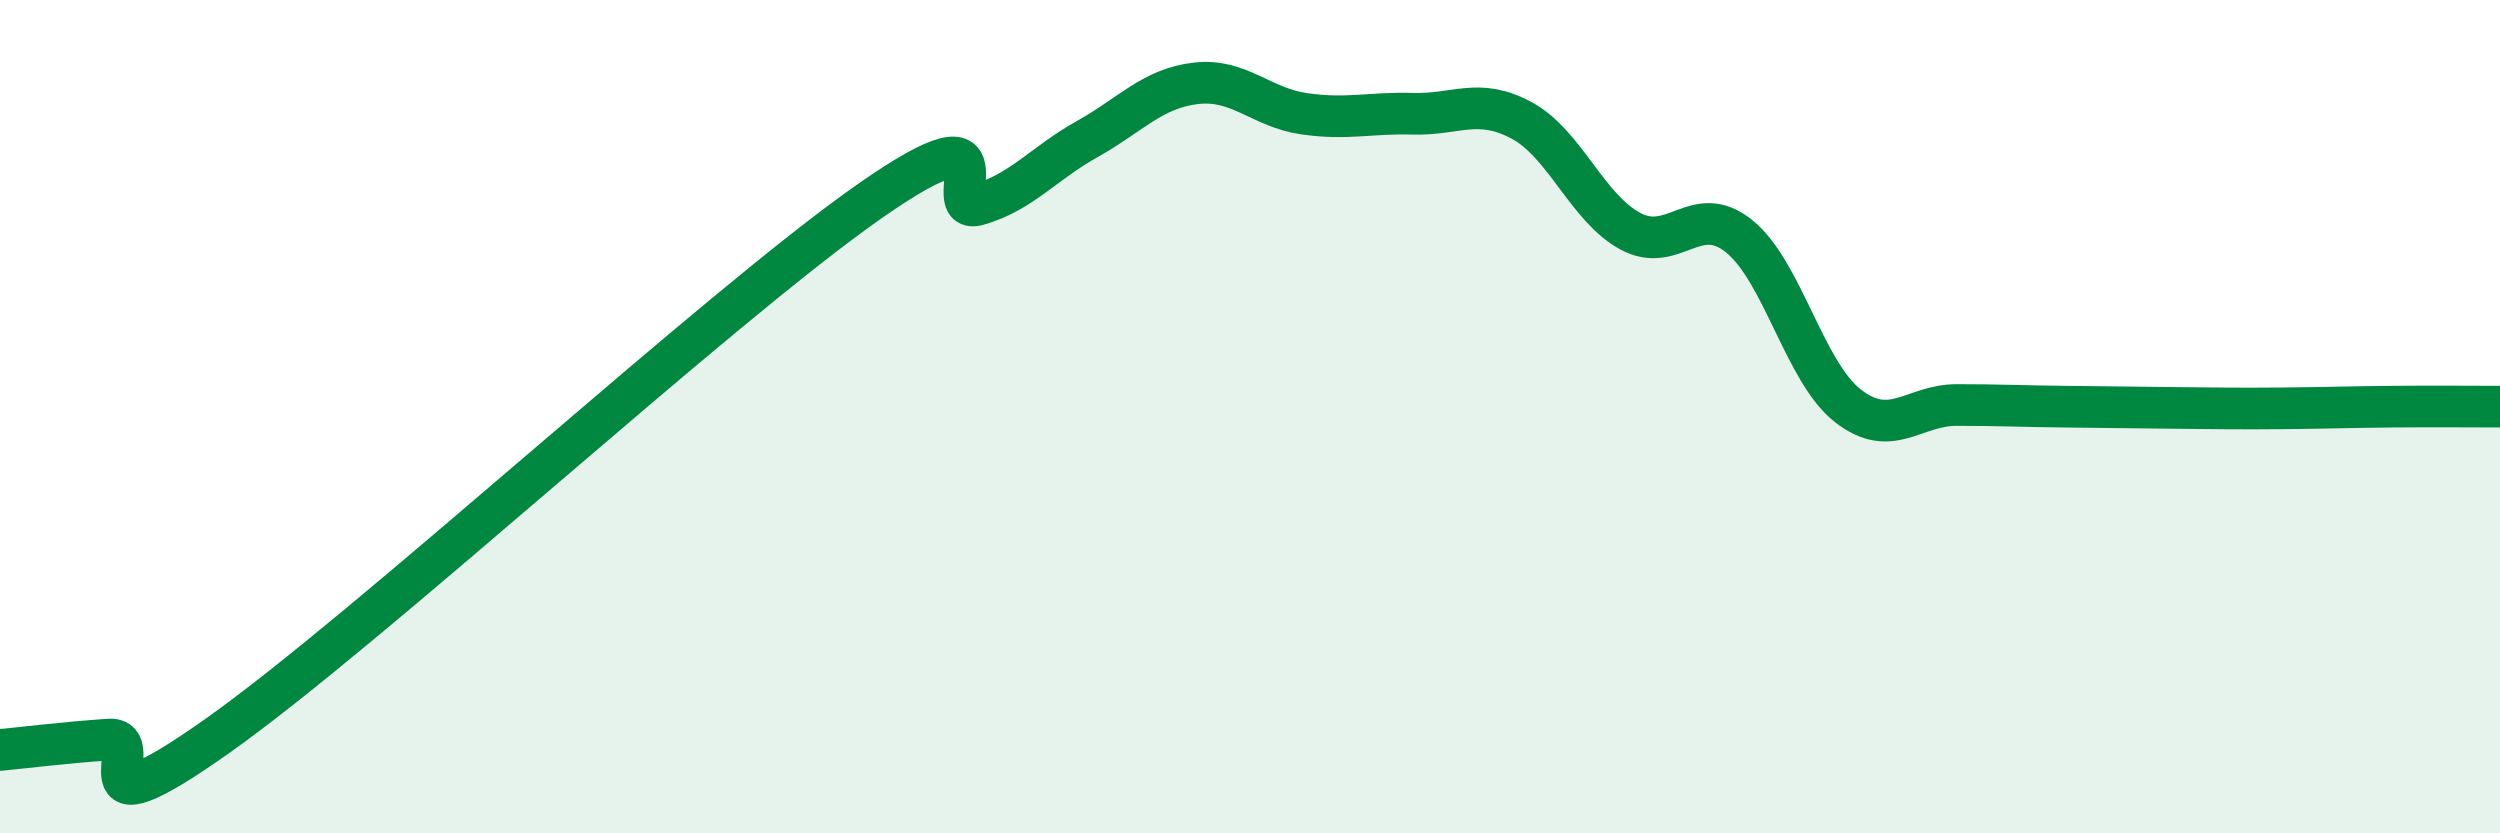
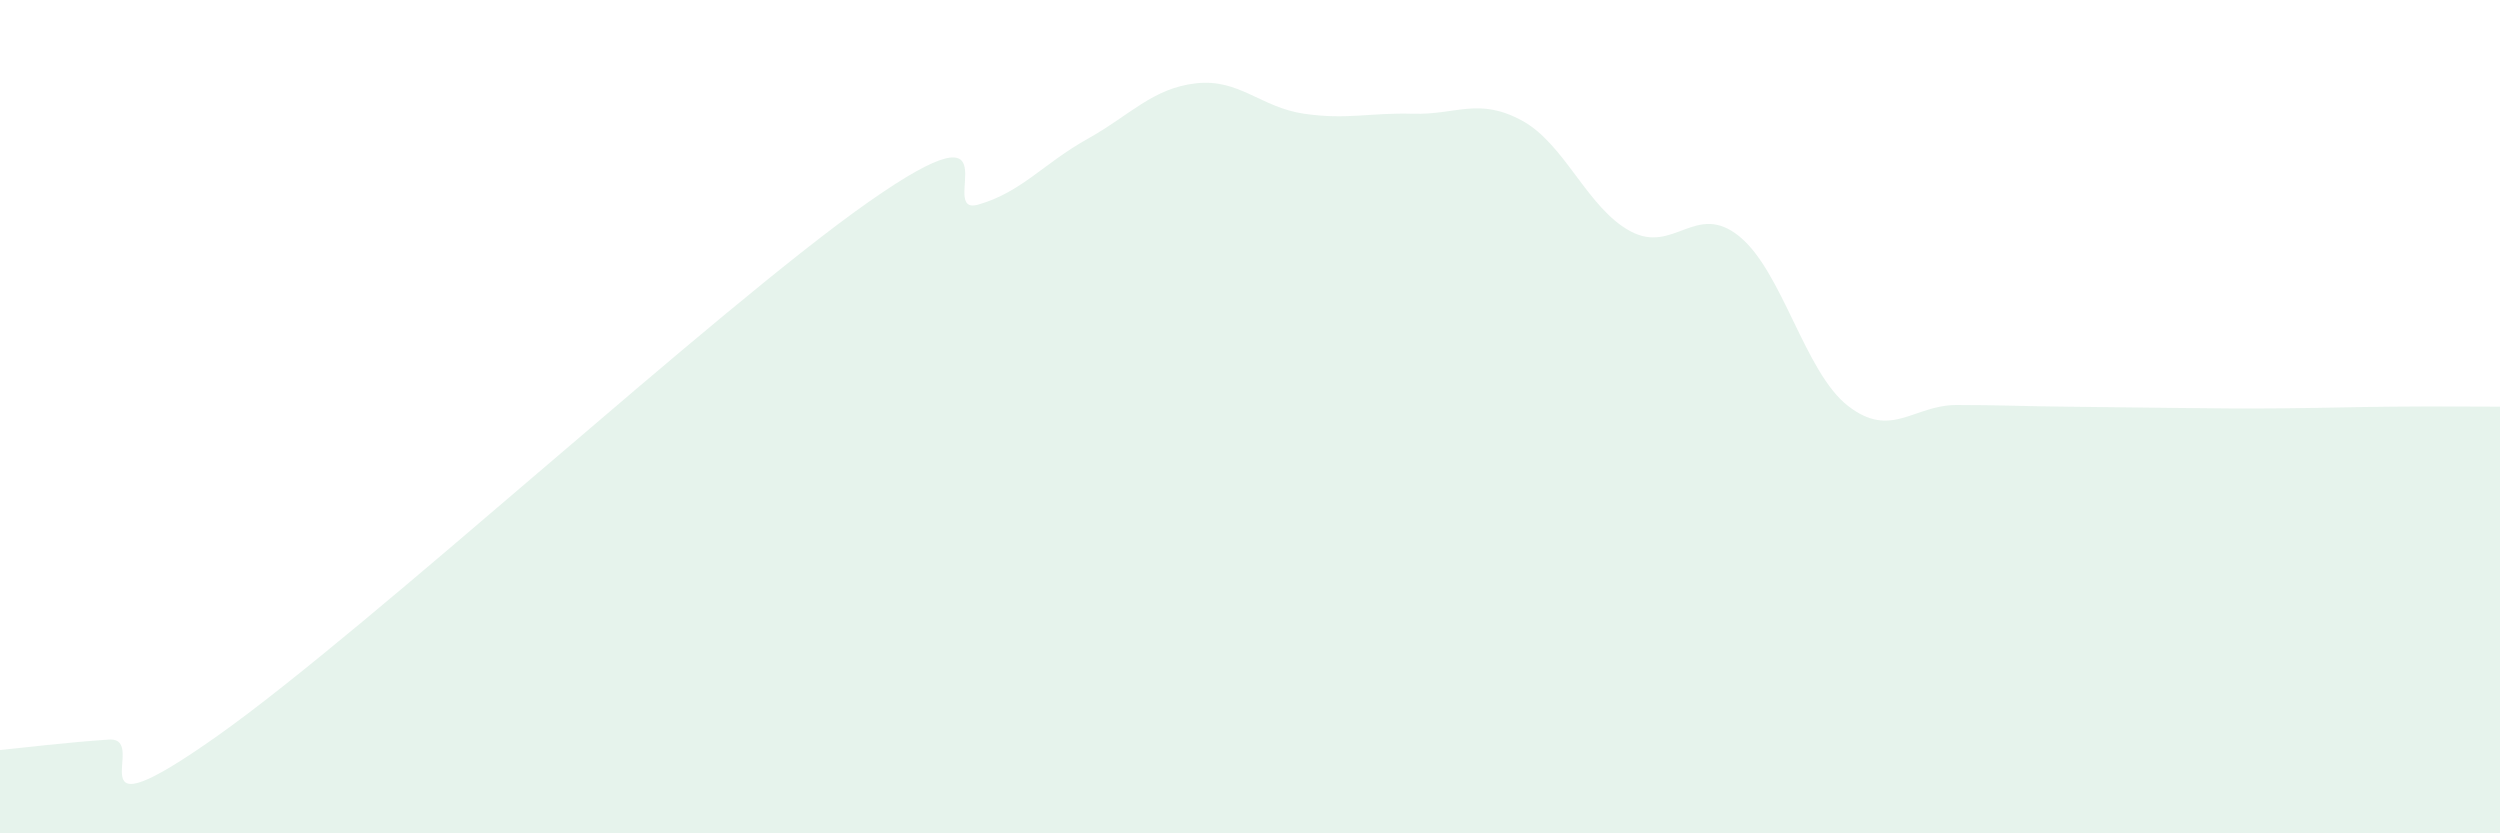
<svg xmlns="http://www.w3.org/2000/svg" width="60" height="20" viewBox="0 0 60 20">
  <path d="M 0,18 C 0.52,17.95 1.57,17.82 2.61,17.75 C 3.65,17.68 1.57,20.24 5.22,17.66 C 8.87,15.08 17.22,7.38 20.87,4.83 C 24.52,2.28 22.44,5.21 23.48,4.91 C 24.52,4.61 25.05,3.92 26.09,3.34 C 27.13,2.76 27.66,2.12 28.7,2 C 29.74,1.88 30.26,2.58 31.3,2.73 C 32.34,2.88 32.87,2.7 33.91,2.73 C 34.95,2.76 35.48,2.33 36.52,2.89 C 37.56,3.45 38.09,4.99 39.13,5.55 C 40.17,6.11 40.7,4.83 41.74,5.67 C 42.78,6.51 43.31,8.93 44.35,9.74 C 45.39,10.55 45.92,9.72 46.96,9.72 C 48,9.72 48.53,9.75 49.57,9.76 C 50.61,9.77 51.13,9.78 52.17,9.79 C 53.21,9.8 53.74,9.81 54.78,9.8 C 55.82,9.79 56.35,9.77 57.39,9.76 C 58.43,9.75 59.48,9.76 60,9.76L60 20L0 20Z" fill="#008740" opacity="0.1" stroke-linecap="round" stroke-linejoin="round" />
-   <path d="M 0,18 C 0.52,17.95 1.57,17.82 2.61,17.75 C 3.65,17.68 1.57,20.24 5.22,17.66 C 8.87,15.08 17.22,7.38 20.87,4.83 C 24.52,2.28 22.44,5.21 23.48,4.91 C 24.52,4.61 25.05,3.92 26.09,3.34 C 27.13,2.76 27.66,2.12 28.7,2 C 29.74,1.88 30.26,2.58 31.3,2.73 C 32.34,2.88 32.87,2.7 33.91,2.73 C 34.95,2.76 35.48,2.33 36.52,2.89 C 37.56,3.45 38.09,4.99 39.13,5.55 C 40.17,6.11 40.7,4.83 41.74,5.67 C 42.78,6.51 43.31,8.93 44.35,9.74 C 45.39,10.55 45.92,9.72 46.96,9.72 C 48,9.72 48.53,9.75 49.57,9.76 C 50.61,9.77 51.13,9.78 52.17,9.79 C 53.21,9.8 53.74,9.81 54.78,9.8 C 55.82,9.79 56.35,9.77 57.39,9.76 C 58.43,9.75 59.48,9.76 60,9.76" stroke="#008740" stroke-width="1" fill="none" stroke-linecap="round" stroke-linejoin="round" />
</svg>